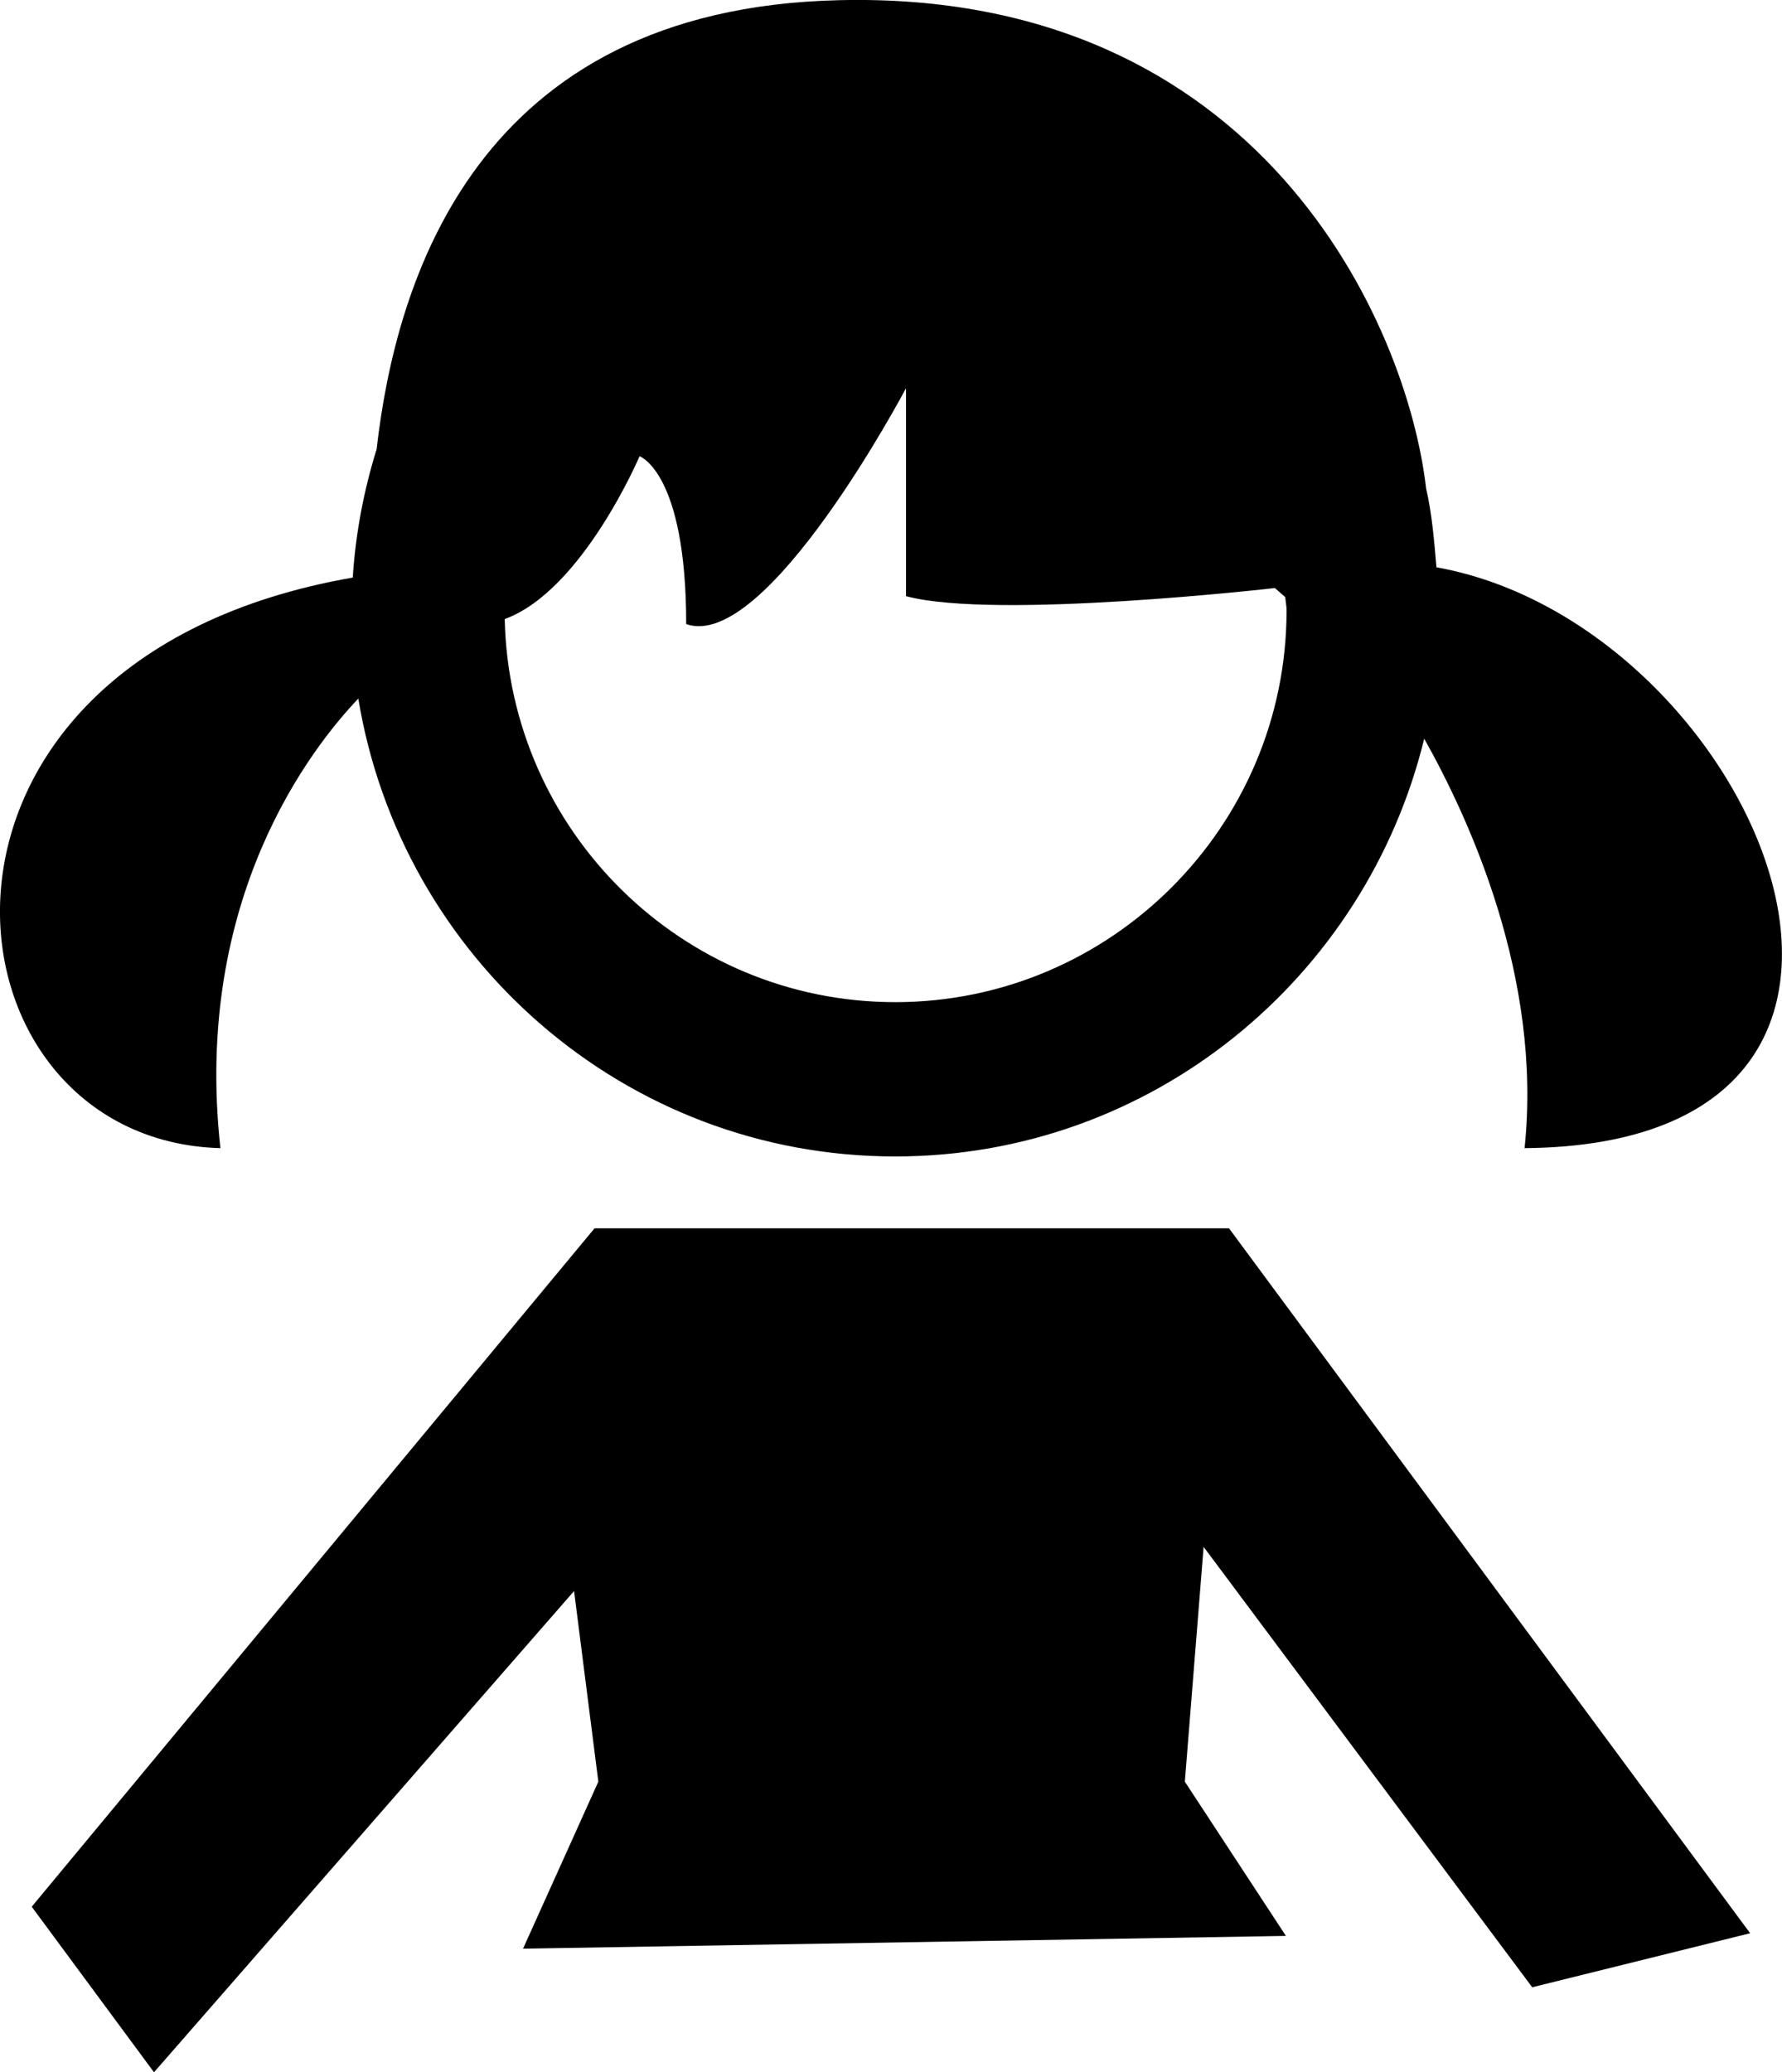
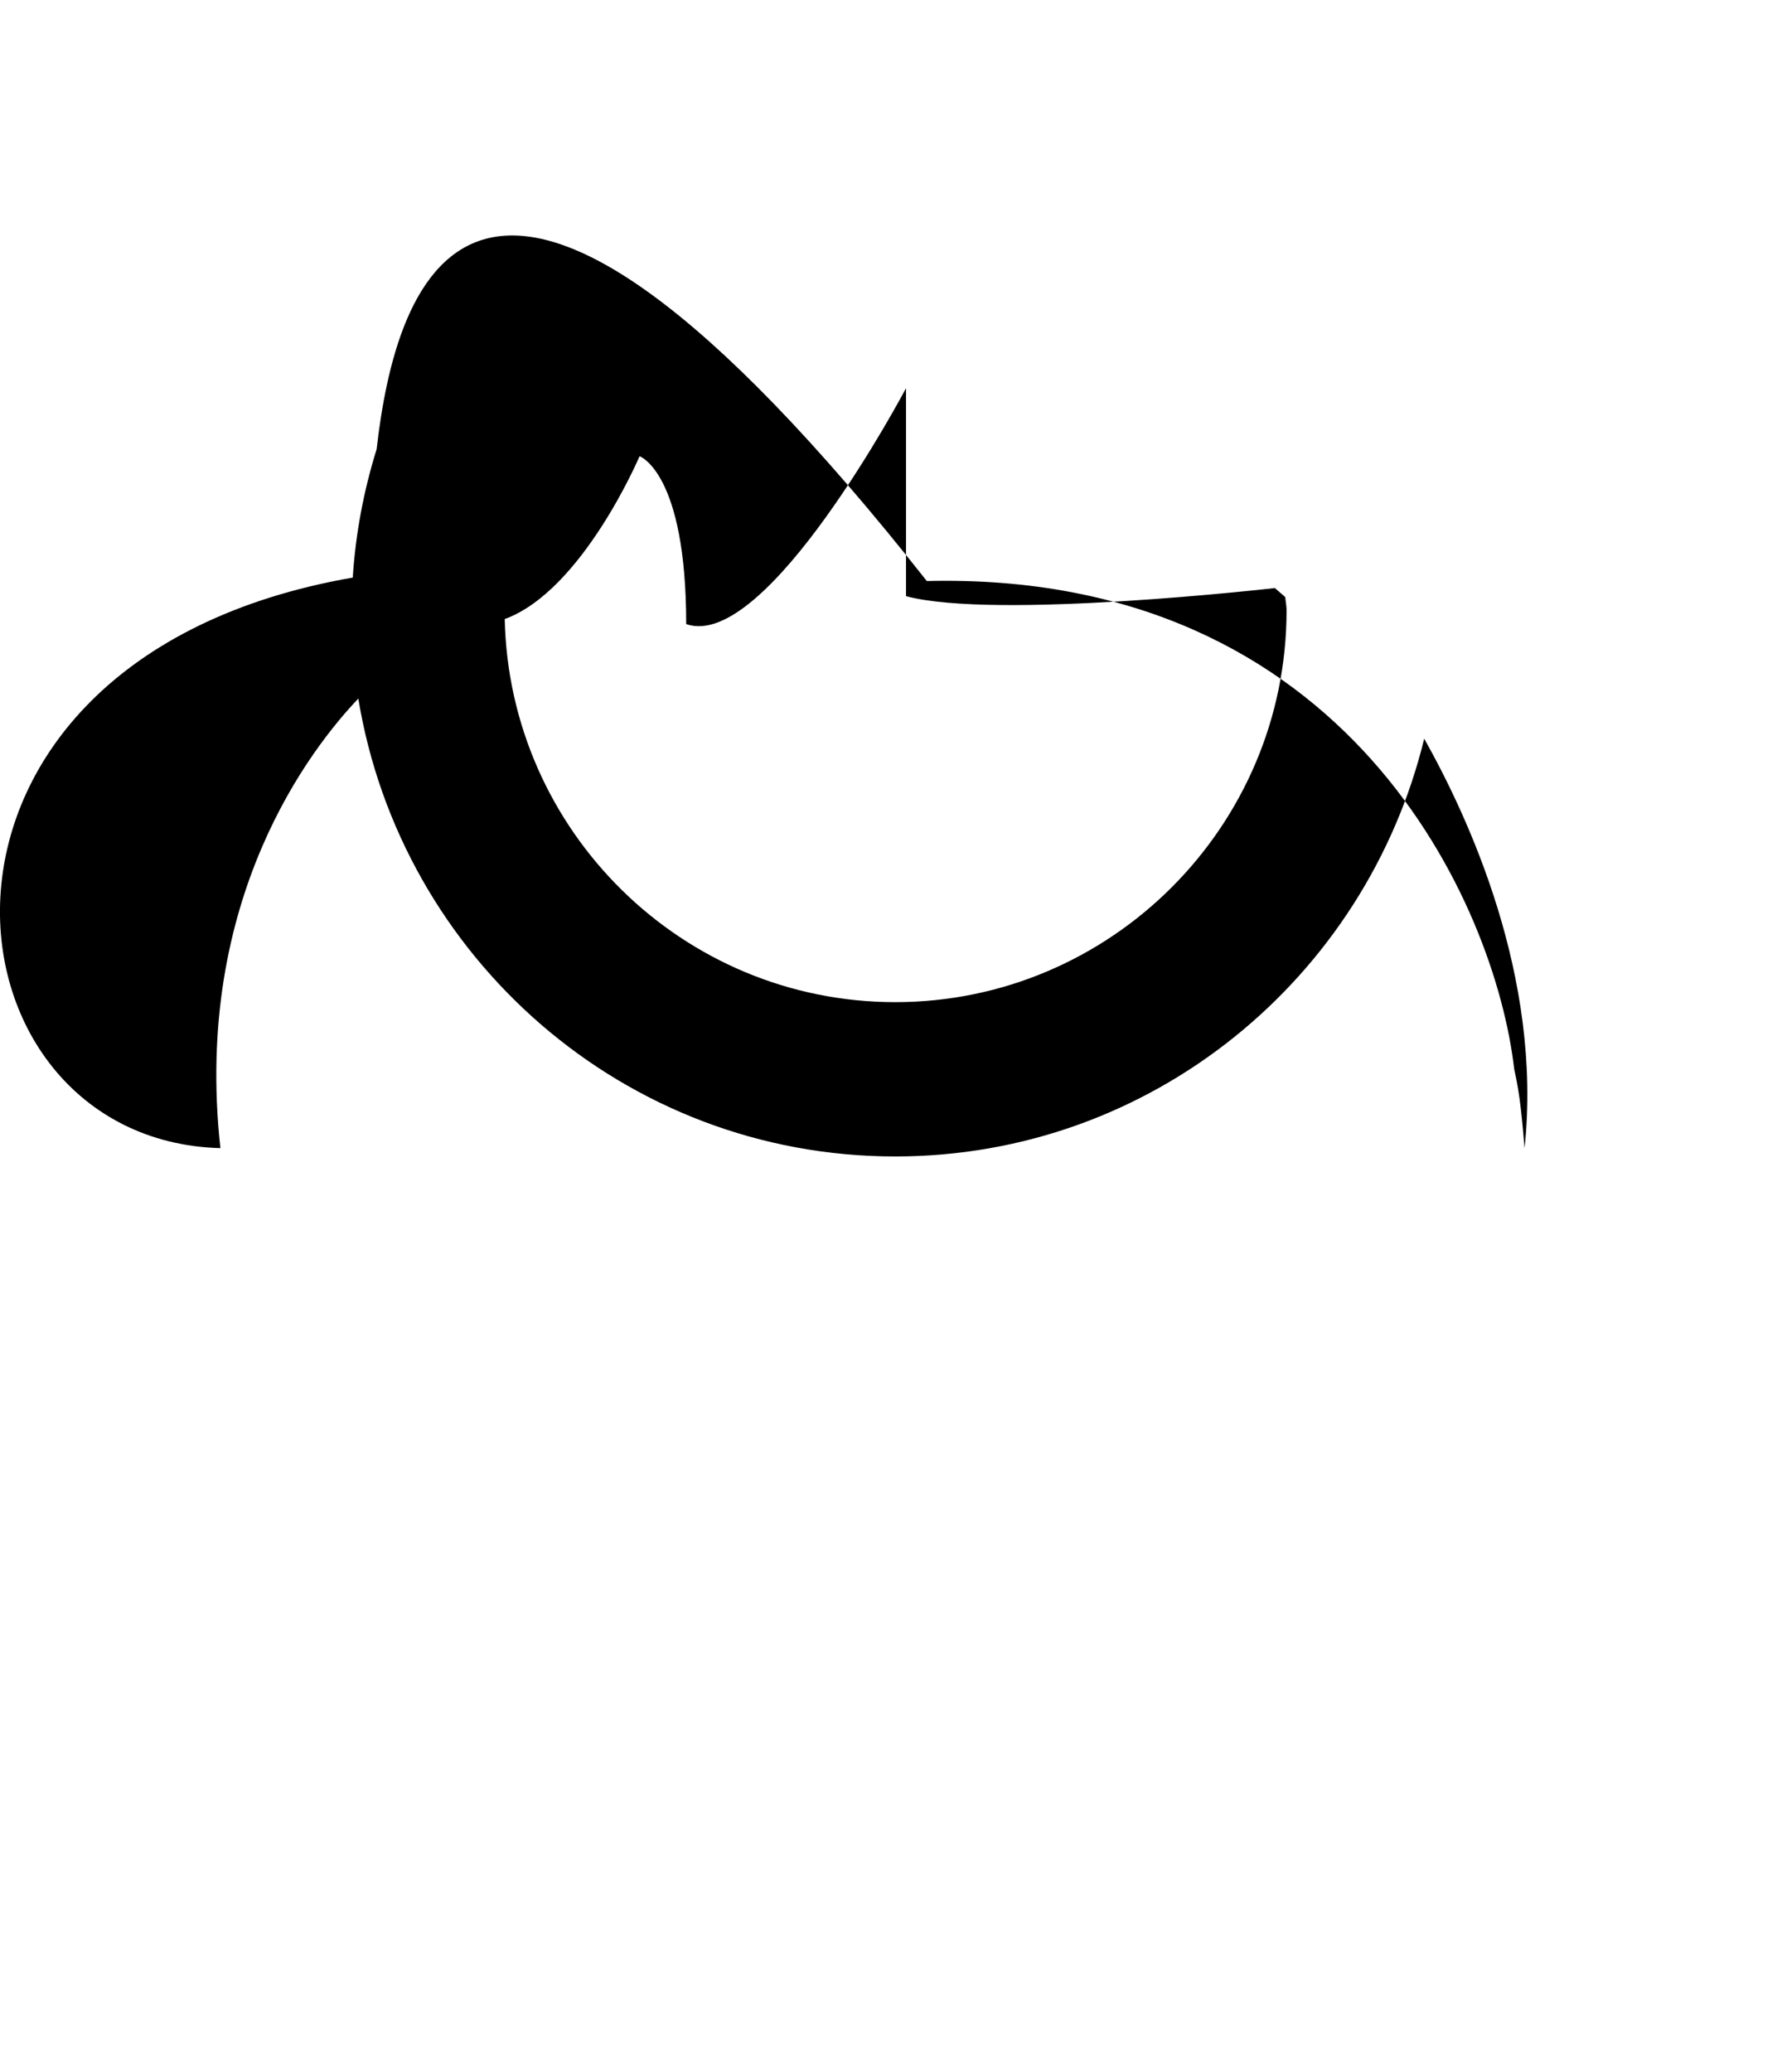
<svg xmlns="http://www.w3.org/2000/svg" version="1.1" id="Layer_1" x="0px" y="0px" width="27.239px" height="31.667px" viewBox="0 0 27.239 31.667" style="enable-background:new 0 0 27.239 31.667;" xml:space="preserve">
  <g>
-     <path d="M3.369,17.545c-0.422-3.823,1.404-6.13,2.108-6.87c0.651,3.959,4.068,6.997,8.207,6.997c3.922,0,7.194-2.729,8.086-6.384   c0.671,1.194,1.811,3.637,1.534,6.257c6.953-0.057,3.528-8.005-1.347-8.876c-0.035-0.407-0.067-0.813-0.158-1.205   c-0.288-2.512-2.537-7.618-8.979-7.461C7.261,0.133,6.048,4.315,5.757,6.864c-0.196,0.63-0.321,1.283-0.365,1.962   C-1.844,10.086-1.045,17.426,3.369,17.545z M9.776,6.972c0,0,0.713,0.242,0.713,2.565c1.228,0.43,3.36-3.605,3.36-3.605V9.11   c1.365,0.367,5.638-0.124,5.638-0.124l0.159,0.138c0.005,0.067,0.02,0.133,0.02,0.204c0,3.3-2.686,5.986-5.981,5.986   c-3.254,0-5.9-2.615-5.97-5.854C8.903,9.027,9.776,6.972,9.776,6.972z" />
-     <polygon points="15.538,18.77 12.033,18.77 9.088,18.77 0.485,29.137 2.354,31.667 8.775,24.313 9.146,27.226 7.995,29.778    19.656,29.583 18.111,27.226 18.398,23.638 23.421,30.368 26.752,29.542 18.786,18.77  " />
+     <path d="M3.369,17.545c-0.422-3.823,1.404-6.13,2.108-6.87c0.651,3.959,4.068,6.997,8.207,6.997c3.922,0,7.194-2.729,8.086-6.384   c0.671,1.194,1.811,3.637,1.534,6.257c-0.035-0.407-0.067-0.813-0.158-1.205   c-0.288-2.512-2.537-7.618-8.979-7.461C7.261,0.133,6.048,4.315,5.757,6.864c-0.196,0.63-0.321,1.283-0.365,1.962   C-1.844,10.086-1.045,17.426,3.369,17.545z M9.776,6.972c0,0,0.713,0.242,0.713,2.565c1.228,0.43,3.36-3.605,3.36-3.605V9.11   c1.365,0.367,5.638-0.124,5.638-0.124l0.159,0.138c0.005,0.067,0.02,0.133,0.02,0.204c0,3.3-2.686,5.986-5.981,5.986   c-3.254,0-5.9-2.615-5.97-5.854C8.903,9.027,9.776,6.972,9.776,6.972z" />
  </g>
  <g>
</g>
  <g>
</g>
  <g>
</g>
  <g>
</g>
  <g>
</g>
  <g>
</g>
  <g>
</g>
  <g>
</g>
  <g>
</g>
  <g>
</g>
  <g>
</g>
  <g>
</g>
  <g>
</g>
  <g>
</g>
  <g>
</g>
</svg>